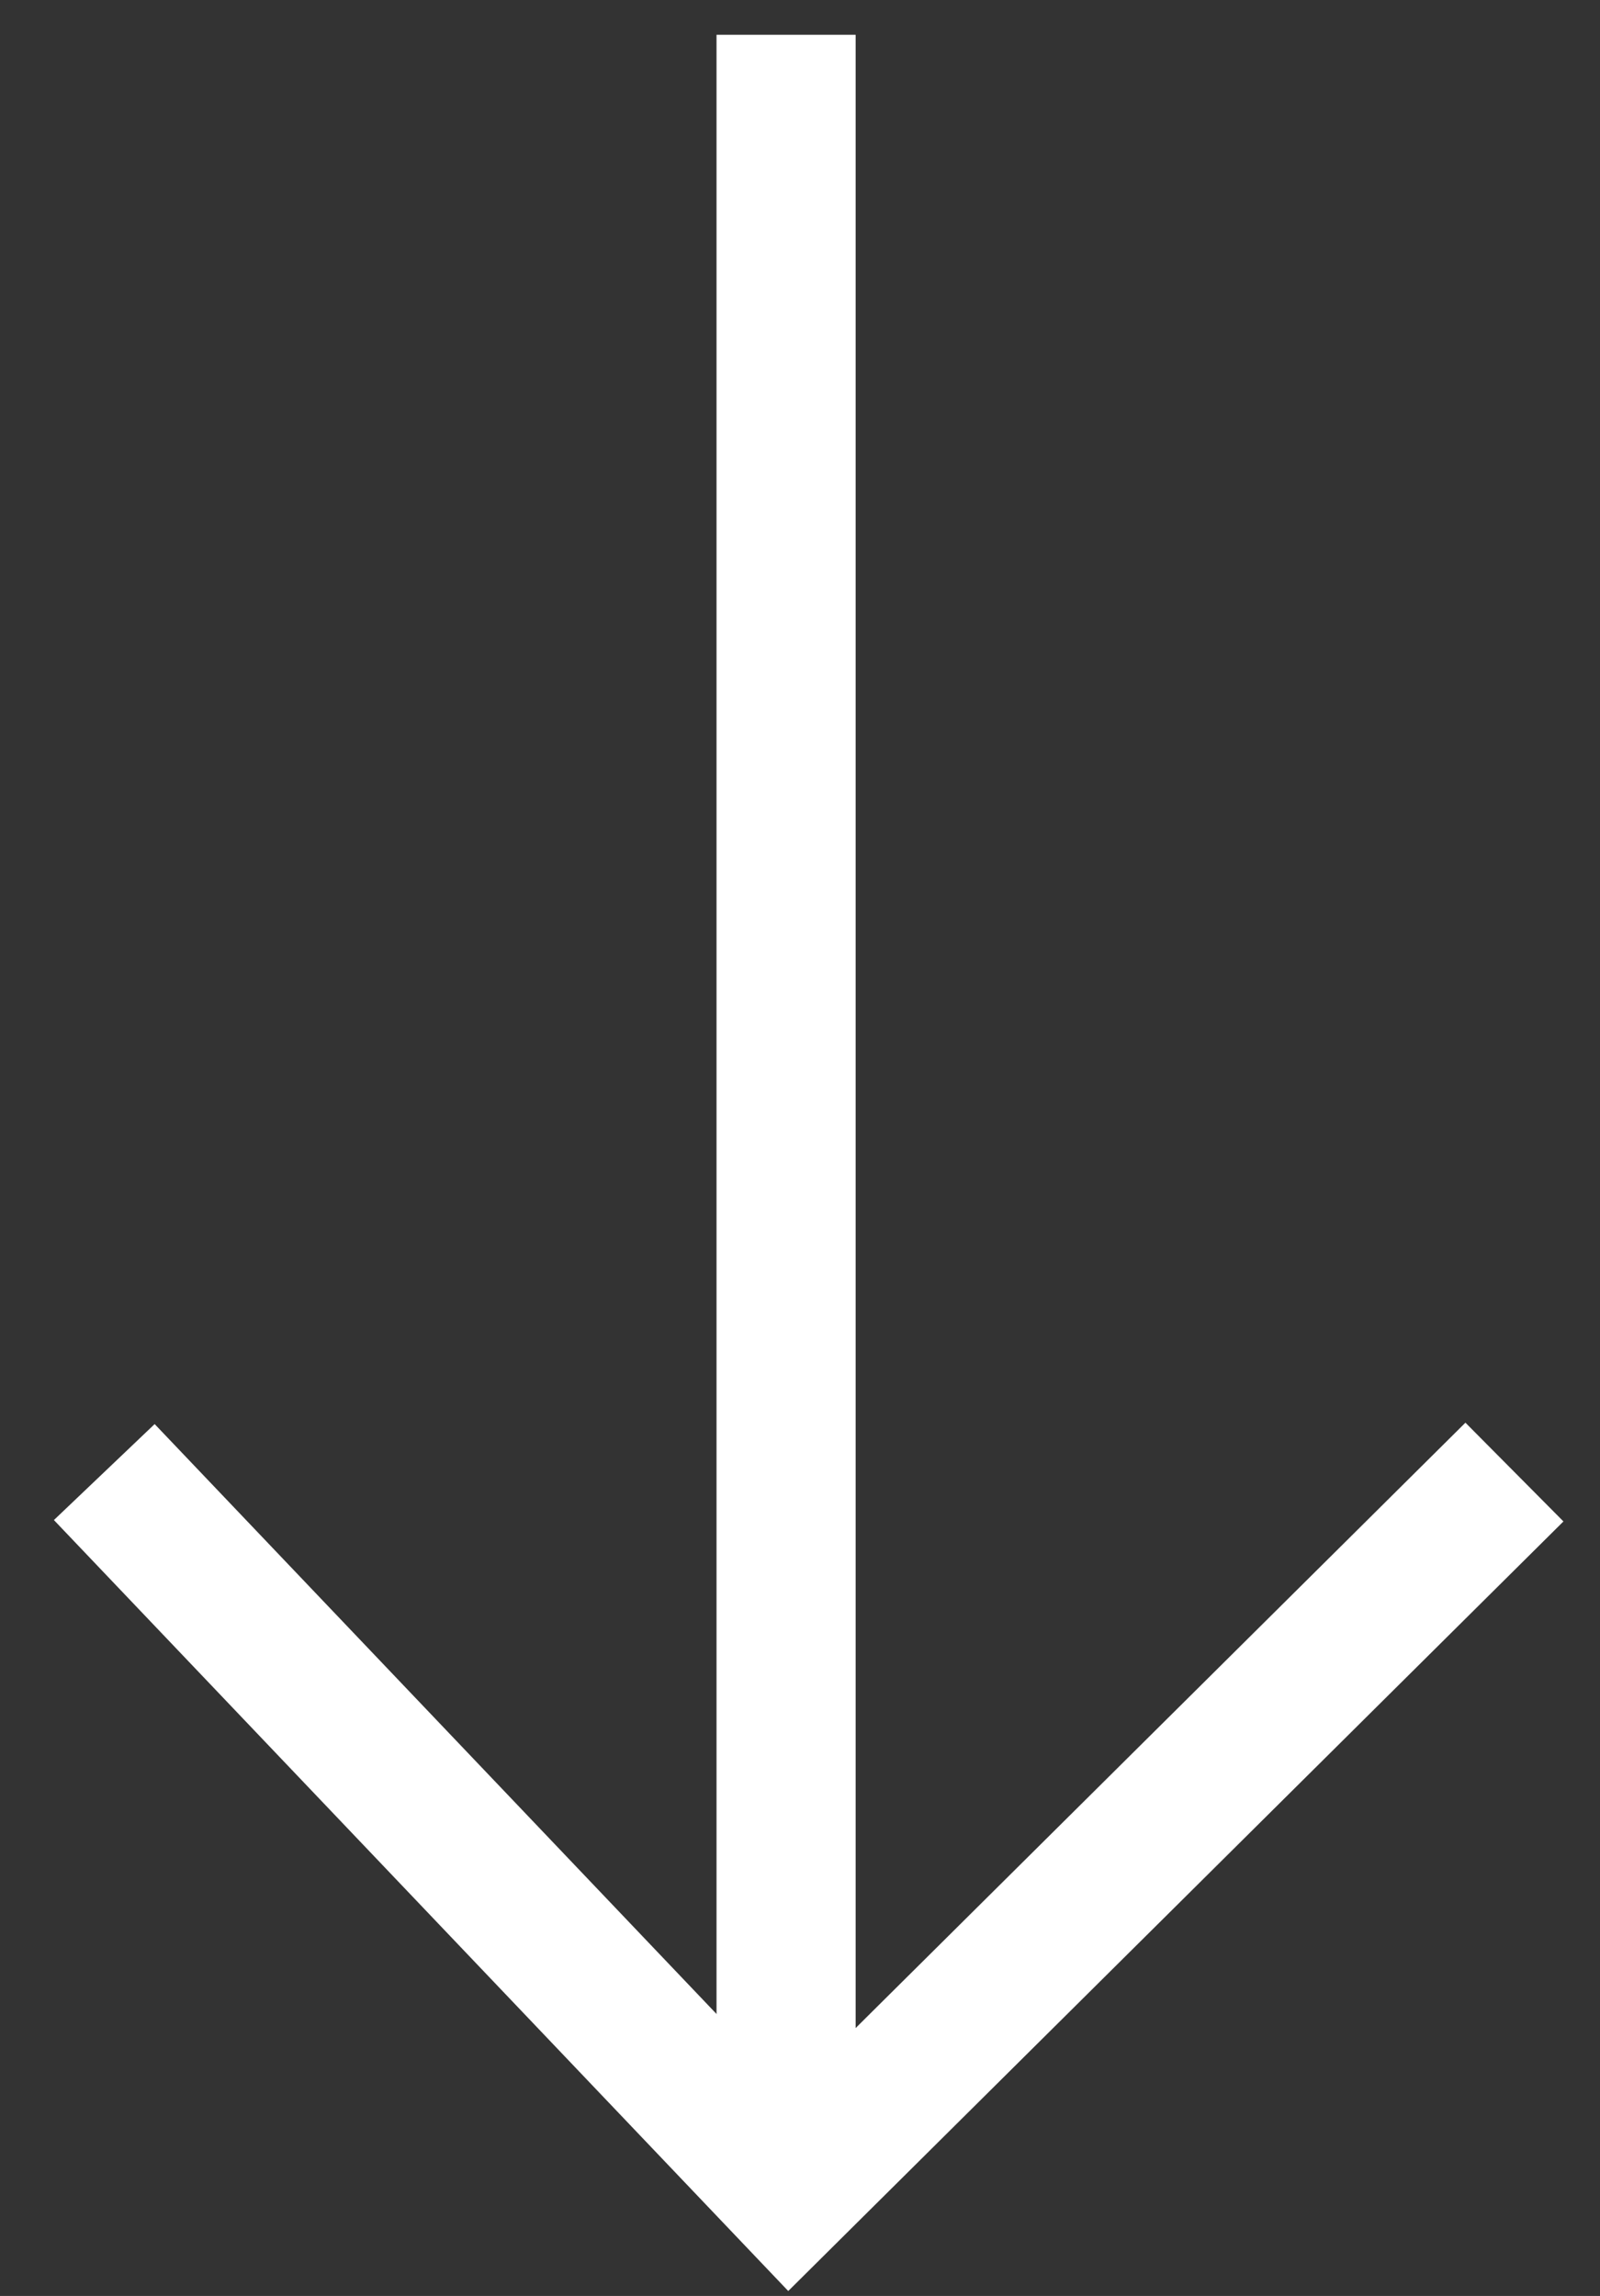
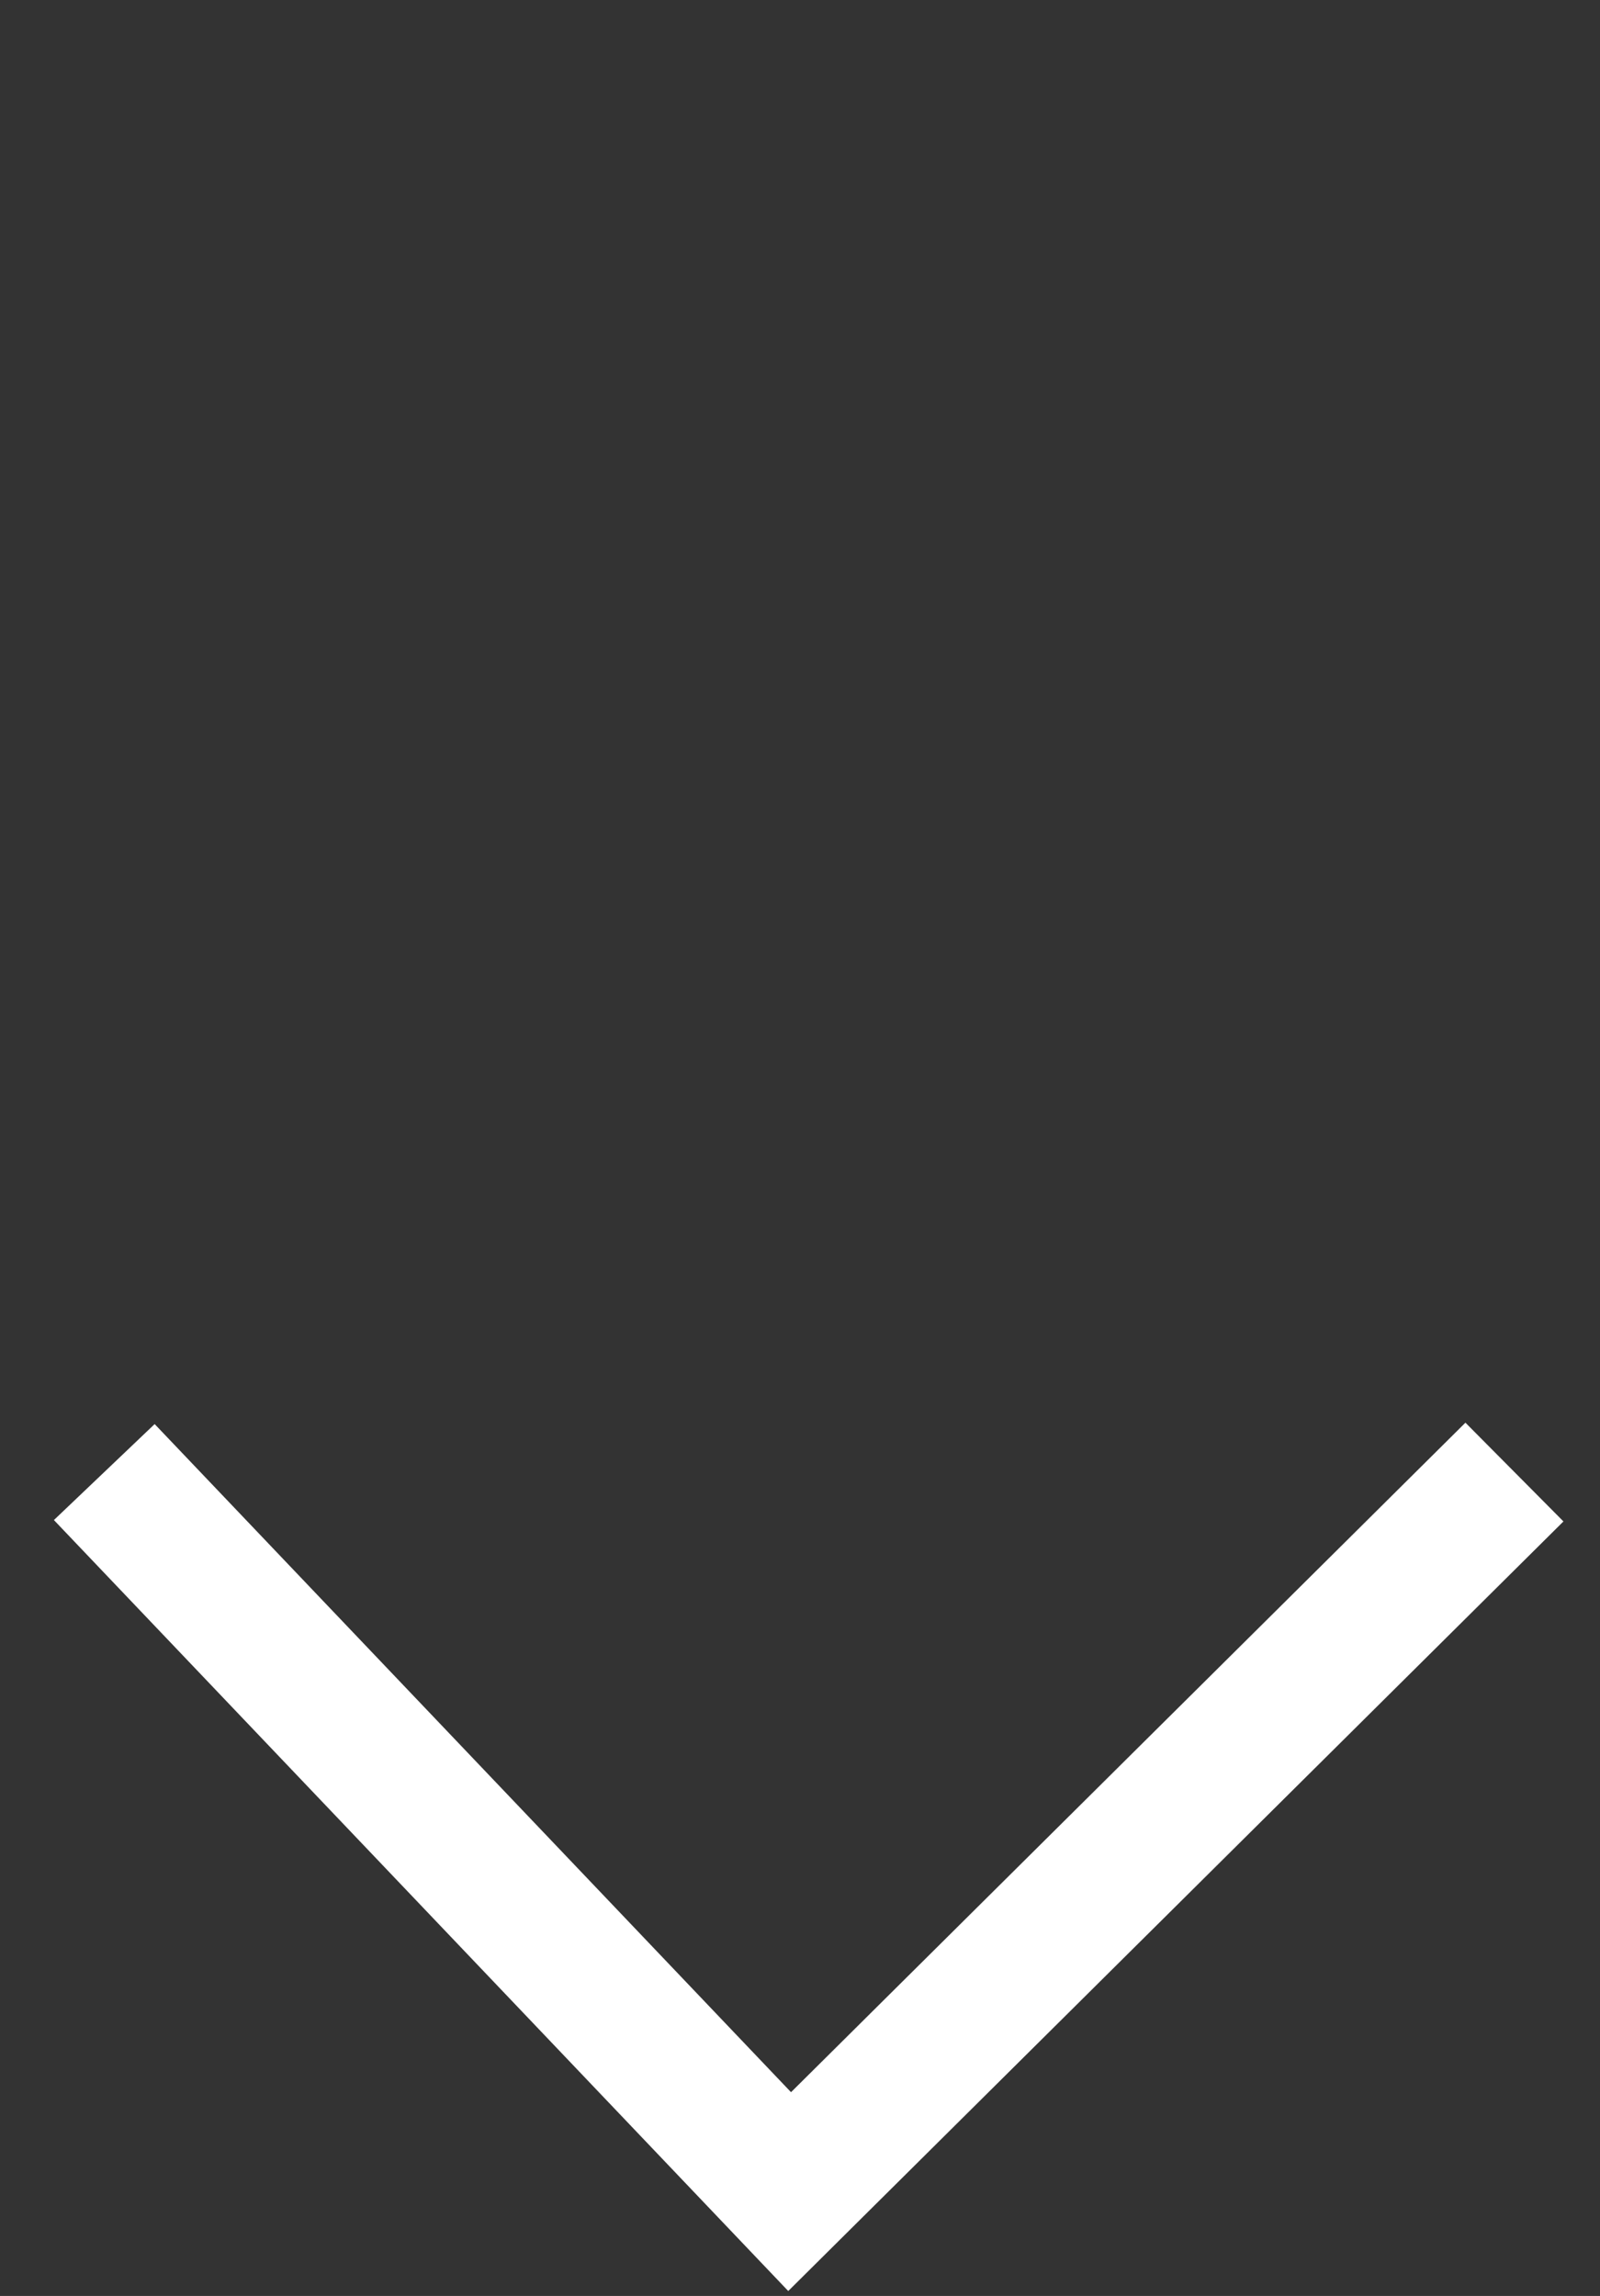
<svg xmlns="http://www.w3.org/2000/svg" width="23px" height="33px" viewBox="0 0 23 33" version="1.1">
  <rect x="0" y="0" width="23" height="33" fill="#333333" stroke="none" />
  <title>Arrow Left</title>
  <desc>Created with Sketch.</desc>
  <g id="Daniel's-Trading-Homepage" stroke="none" stroke-width="1" fill="none" fill-rule="evenodd">
    <g id="Homepage-v3" transform="translate(-698, -734)" stroke="#FFFFFF" stroke-width="2">
      <g id="Hero" transform="translate(9, 192)">
        <g id="Arrow-Left" transform="translate(701, 558.5) rotate(270) translate(-701, -558.5) translate(686, 548)">
          <g>
            <polyline id="Path-181-Copy-4" transform="translate(5.171, 10.135) rotate(-180) translate(-5.171, -10.135) " points="1.13686838e-13 1.13686838e-13 10.342 10.419 1.13686838e-13 20.271" />
-             <path d="M2.143,9.8 L30,9.8" id="Line" stroke-linecap="square" />
          </g>
        </g>
      </g>
    </g>
  </g>
</svg>